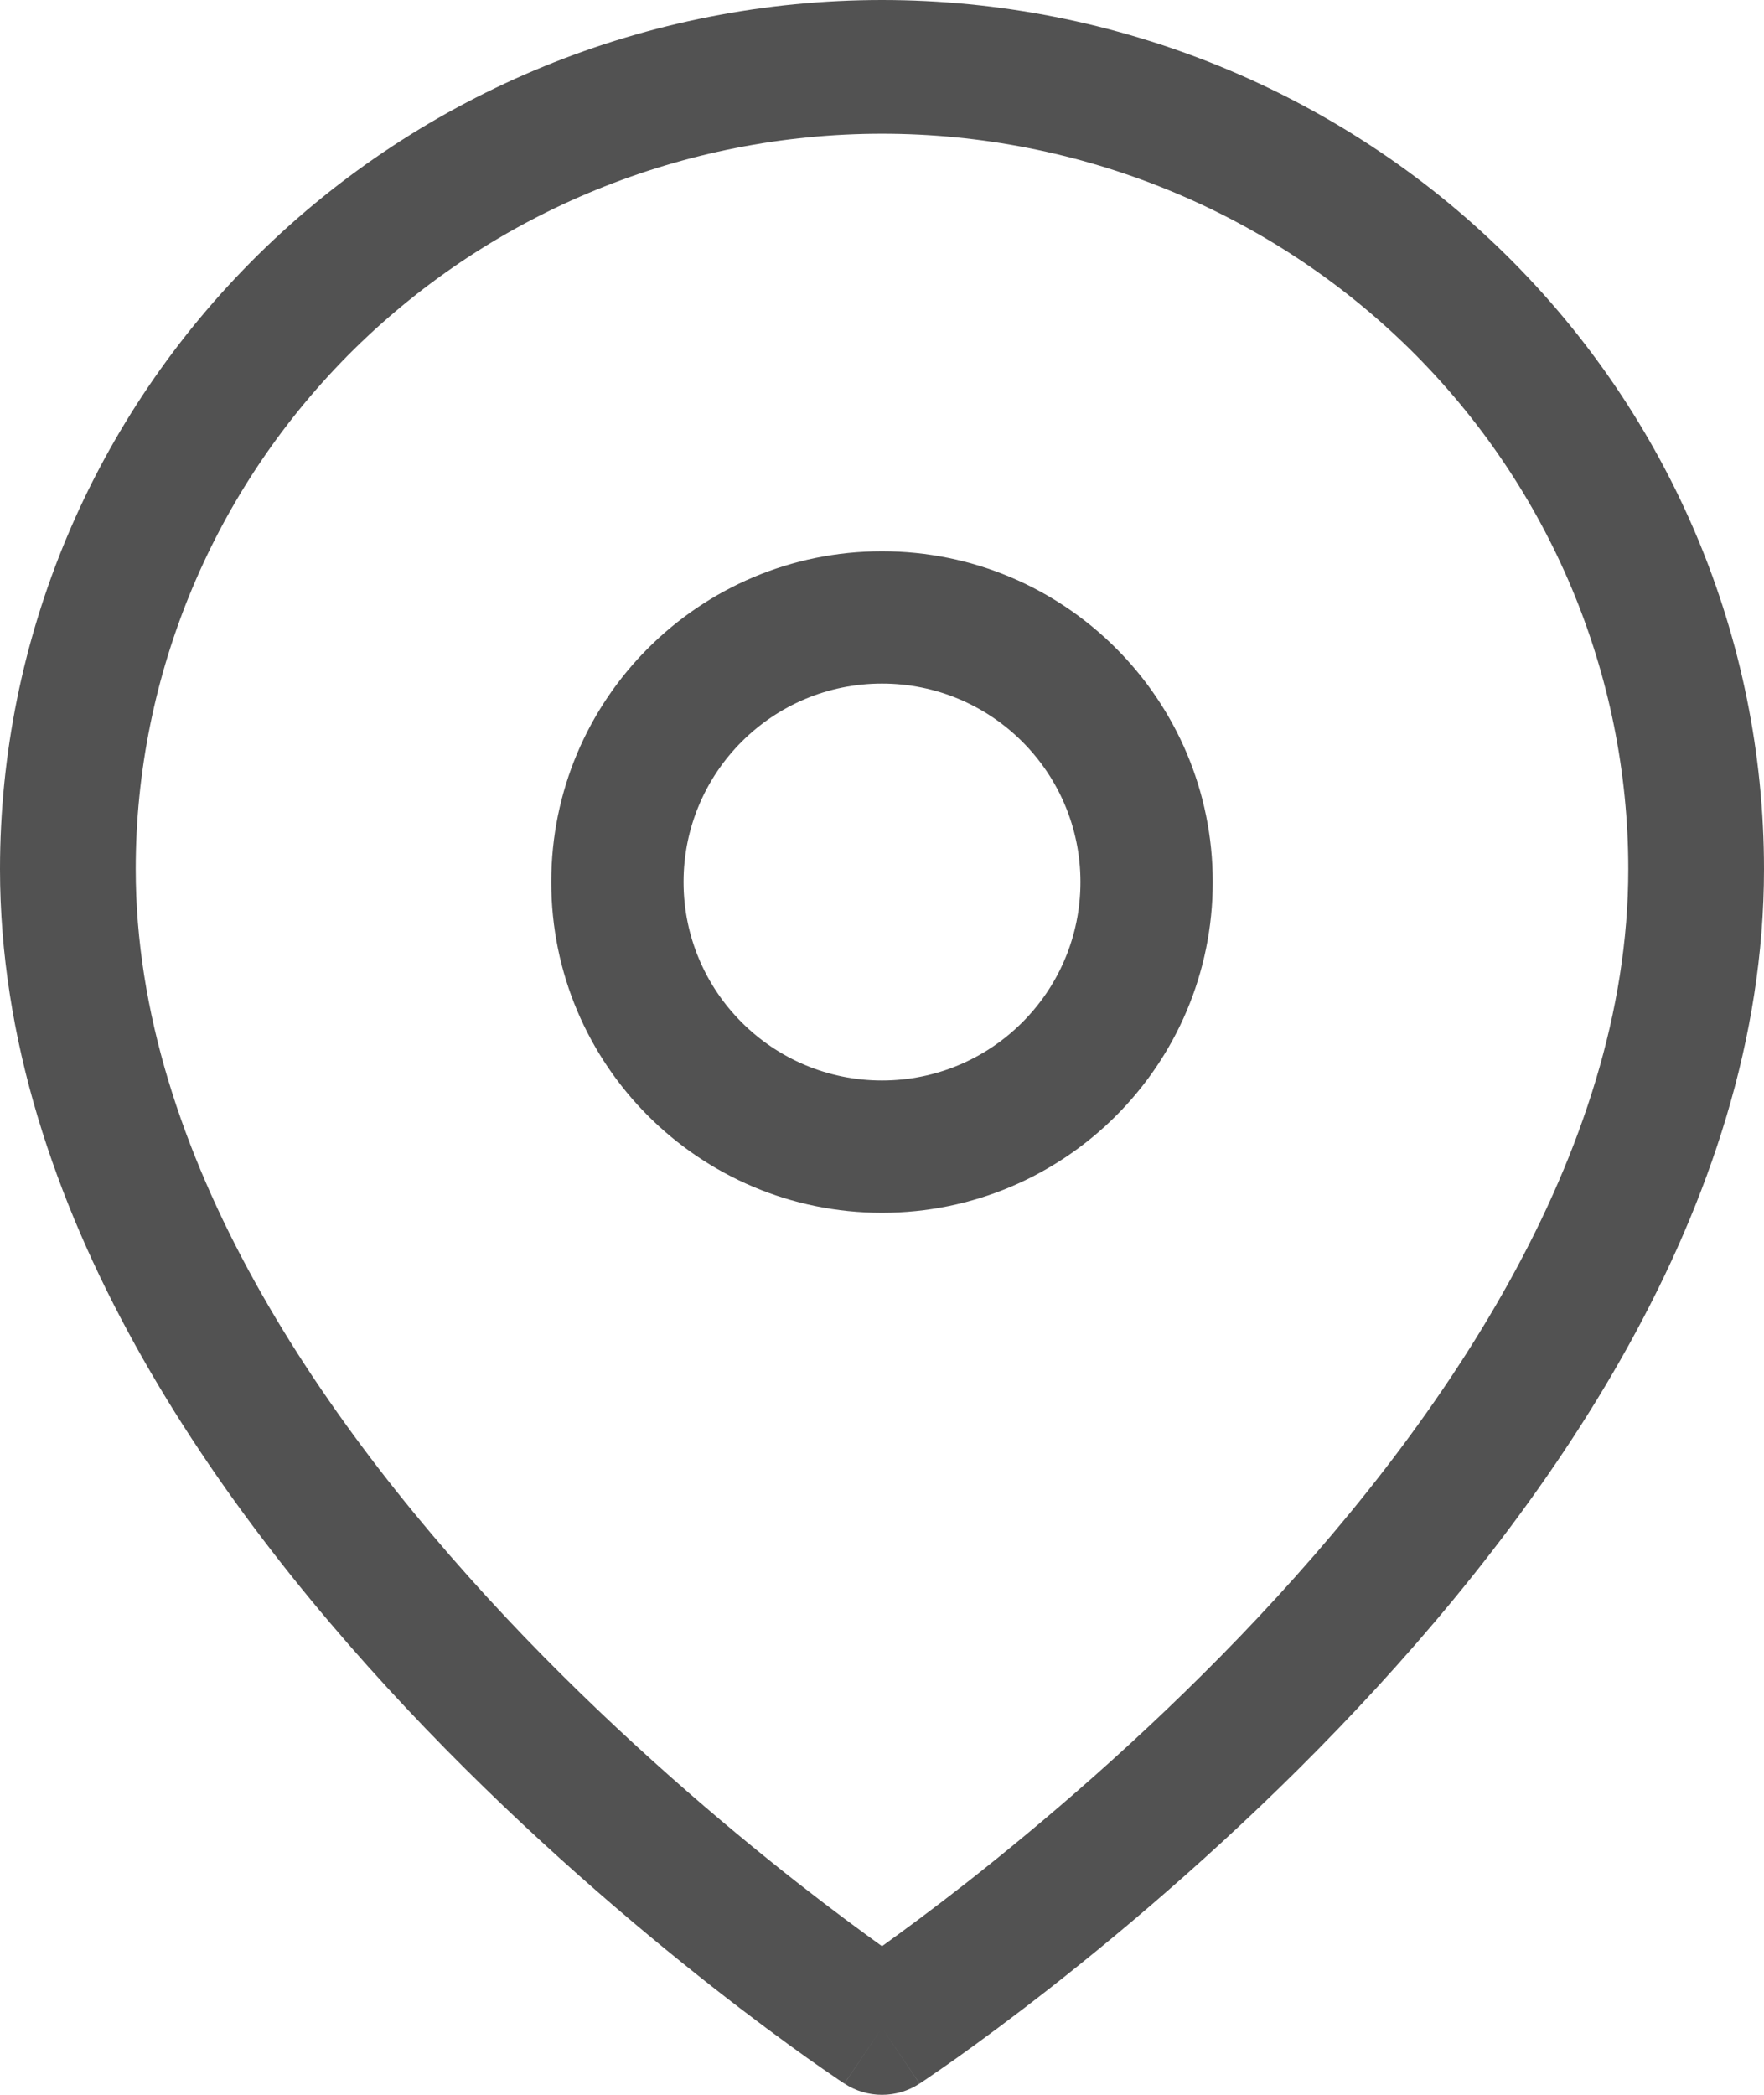
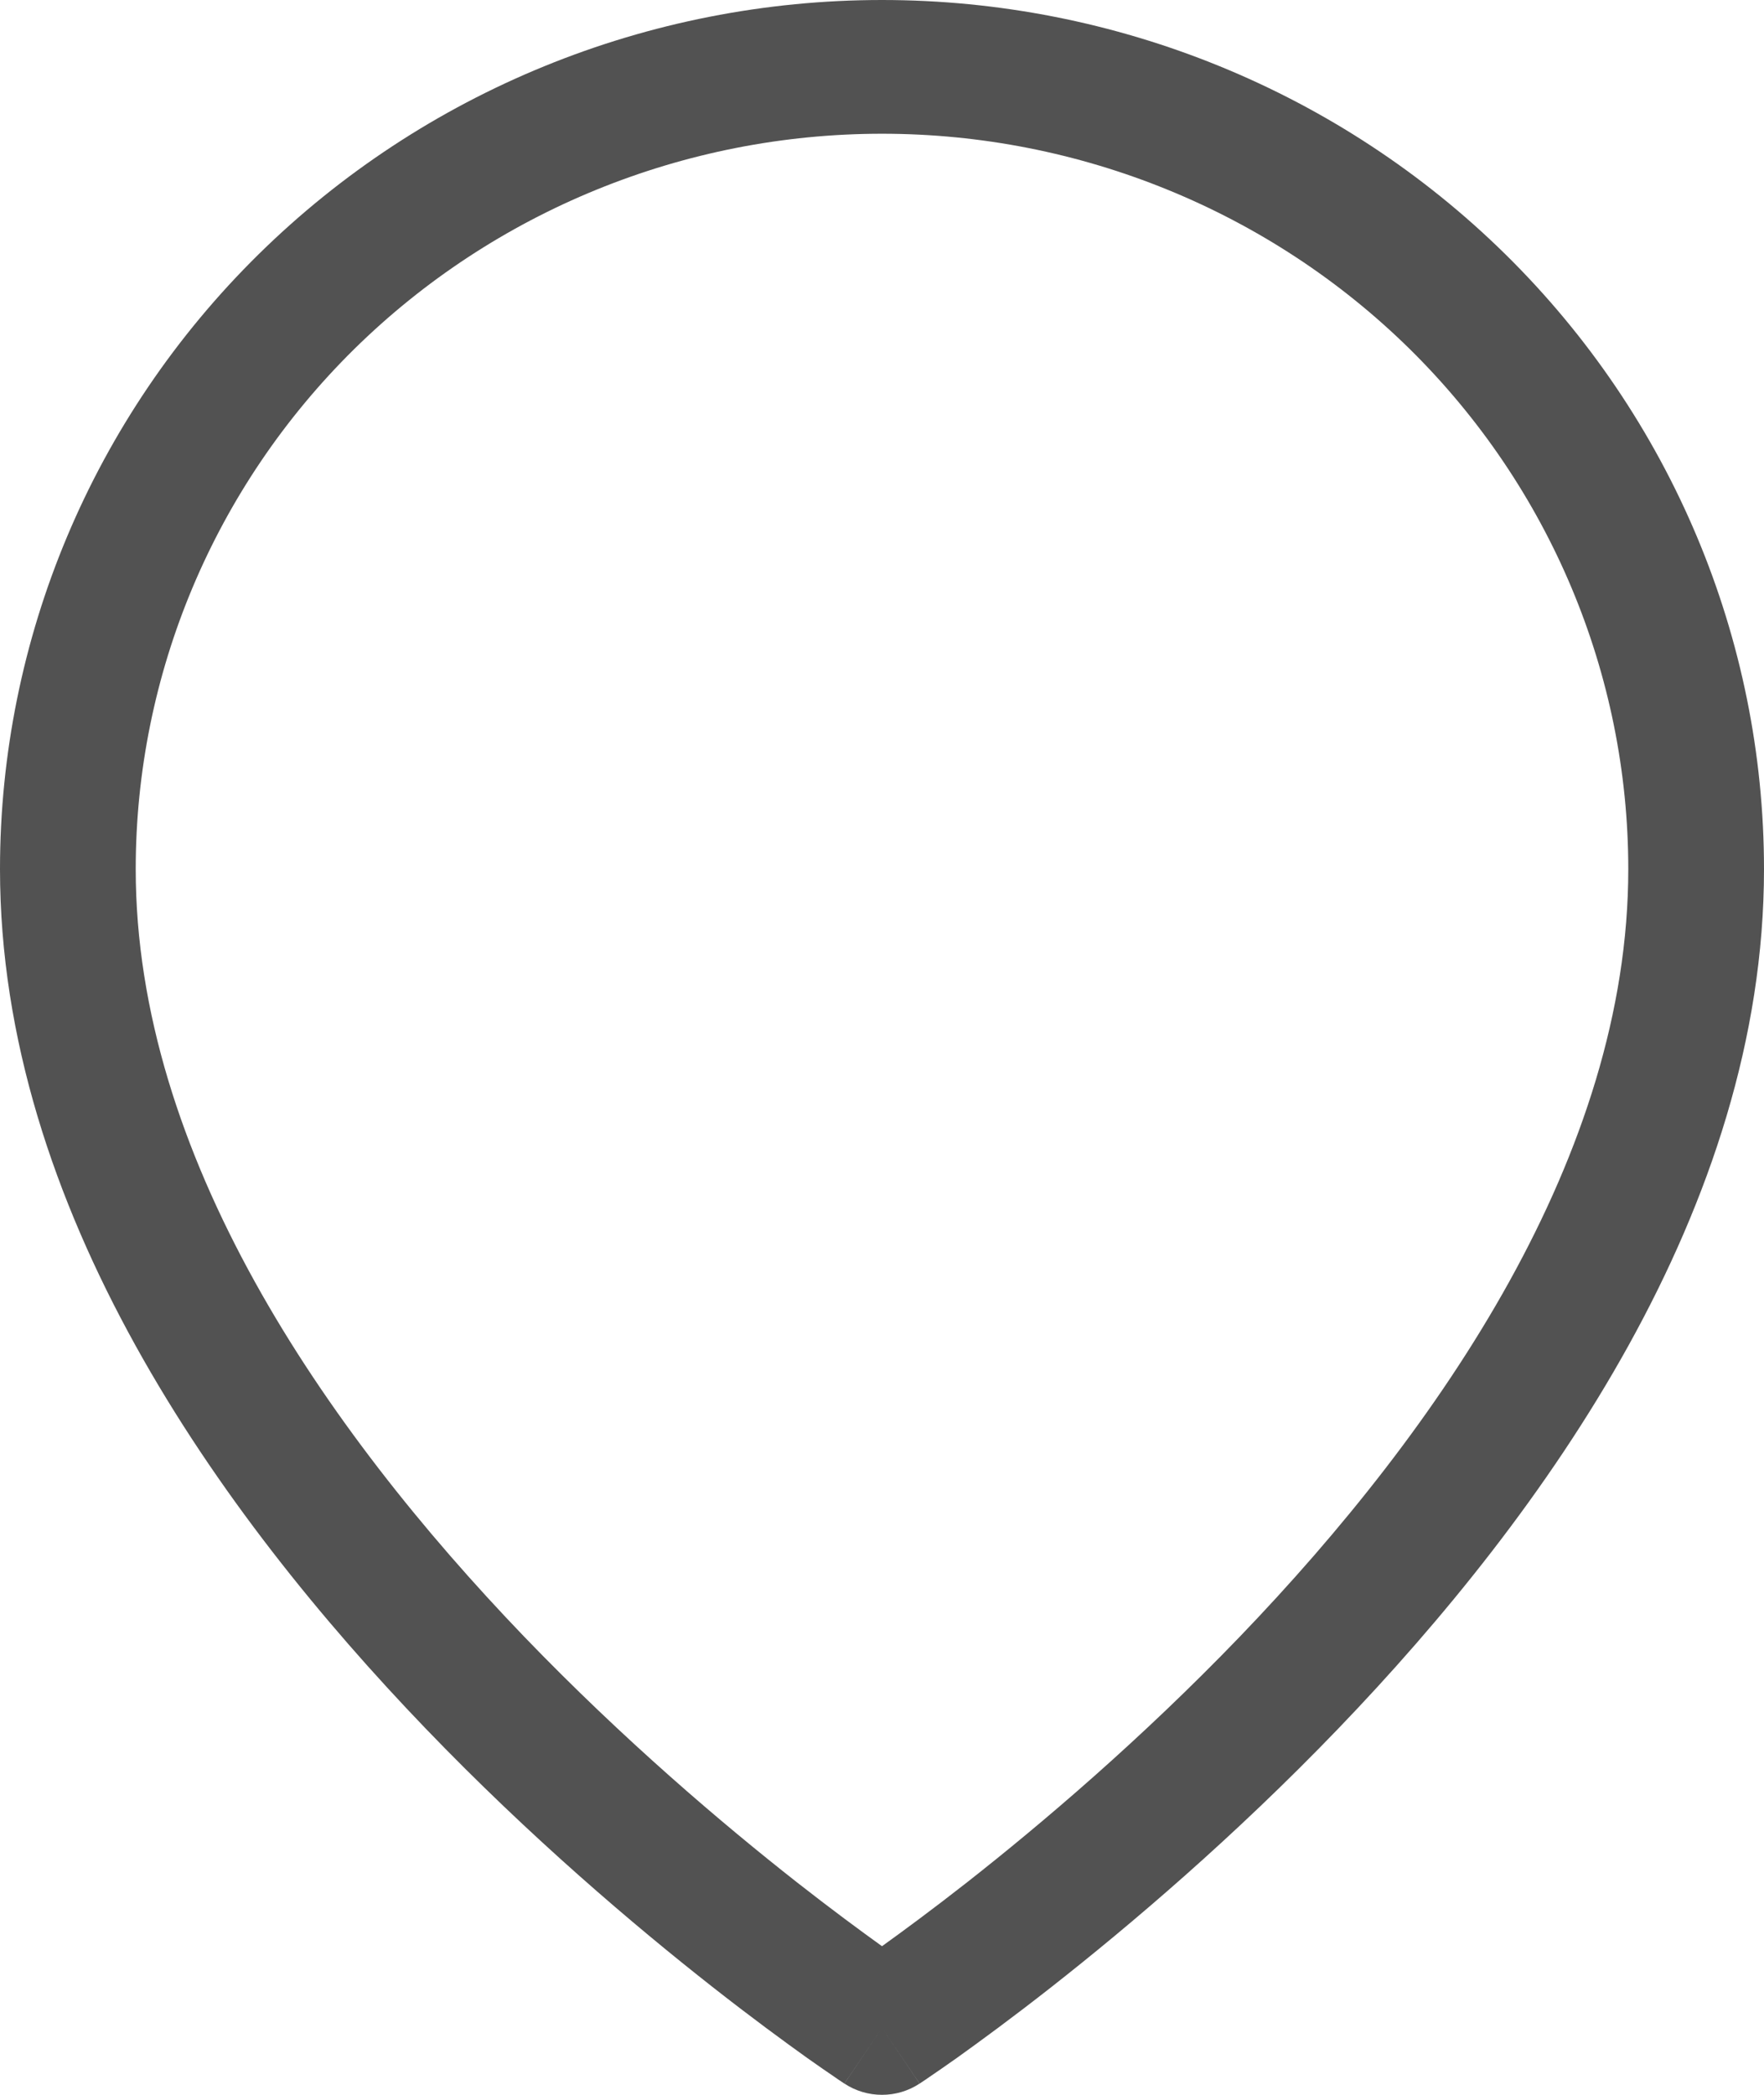
<svg xmlns="http://www.w3.org/2000/svg" width="16" height="19" viewBox="0 0 16 19" fill="none">
  <path fill-rule="evenodd" clip-rule="evenodd" d="M8 1.213C6.205 1.213 4.483 1.916 3.213 3.166C1.944 4.417 1.231 6.114 1.231 7.883C1.231 10.469 2.933 12.949 4.754 14.844C5.653 15.778 6.553 16.542 7.229 17.073C7.543 17.319 7.808 17.514 8 17.652C8.192 17.514 8.457 17.319 8.771 17.073C9.447 16.542 10.347 15.778 11.246 14.844C13.067 12.949 14.769 10.469 14.769 7.883C14.769 6.114 14.056 4.417 12.787 3.166C11.517 1.916 9.795 1.213 8 1.213ZM8 18.394C7.659 18.898 7.658 18.898 7.658 18.898L7.656 18.897L7.651 18.893L7.633 18.881C7.618 18.871 7.595 18.856 7.567 18.836C7.509 18.797 7.427 18.74 7.322 18.666C7.114 18.517 6.817 18.3 6.463 18.022C5.755 17.466 4.809 16.664 3.861 15.678C1.99 13.732 0 10.957 0 7.883C4.89064e-08 5.792 0.843 3.787 2.343 2.309C3.843 0.831 5.878 0 8 0C10.122 0 12.157 0.831 13.657 2.309C15.157 3.787 16 5.792 16 7.883C16 10.957 14.01 13.732 12.139 15.678C11.191 16.664 10.245 17.466 9.537 18.022C9.183 18.3 8.886 18.517 8.678 18.666C8.573 18.74 8.491 18.797 8.433 18.836C8.405 18.856 8.382 18.871 8.367 18.881L8.349 18.893L8.344 18.897L8.342 18.898C8.342 18.898 8.341 18.898 8 18.394ZM8 18.394L8.341 18.898C8.135 19.034 7.865 19.034 7.659 18.898L8 18.394Z" fill="#525252" />
-   <path fill-rule="evenodd" clip-rule="evenodd" d="M8 6.2C7.006 6.2 6.2 7.006 6.2 8C6.2 8.994 7.006 9.8 8 9.8C8.994 9.8 9.8 8.994 9.8 8C9.8 7.006 8.994 6.2 8 6.2ZM5 8C5 6.343 6.343 5 8 5C9.657 5 11 6.343 11 8C11 9.657 9.657 11 8 11C6.343 11 5 9.657 5 8Z" fill="#525252" />
</svg>